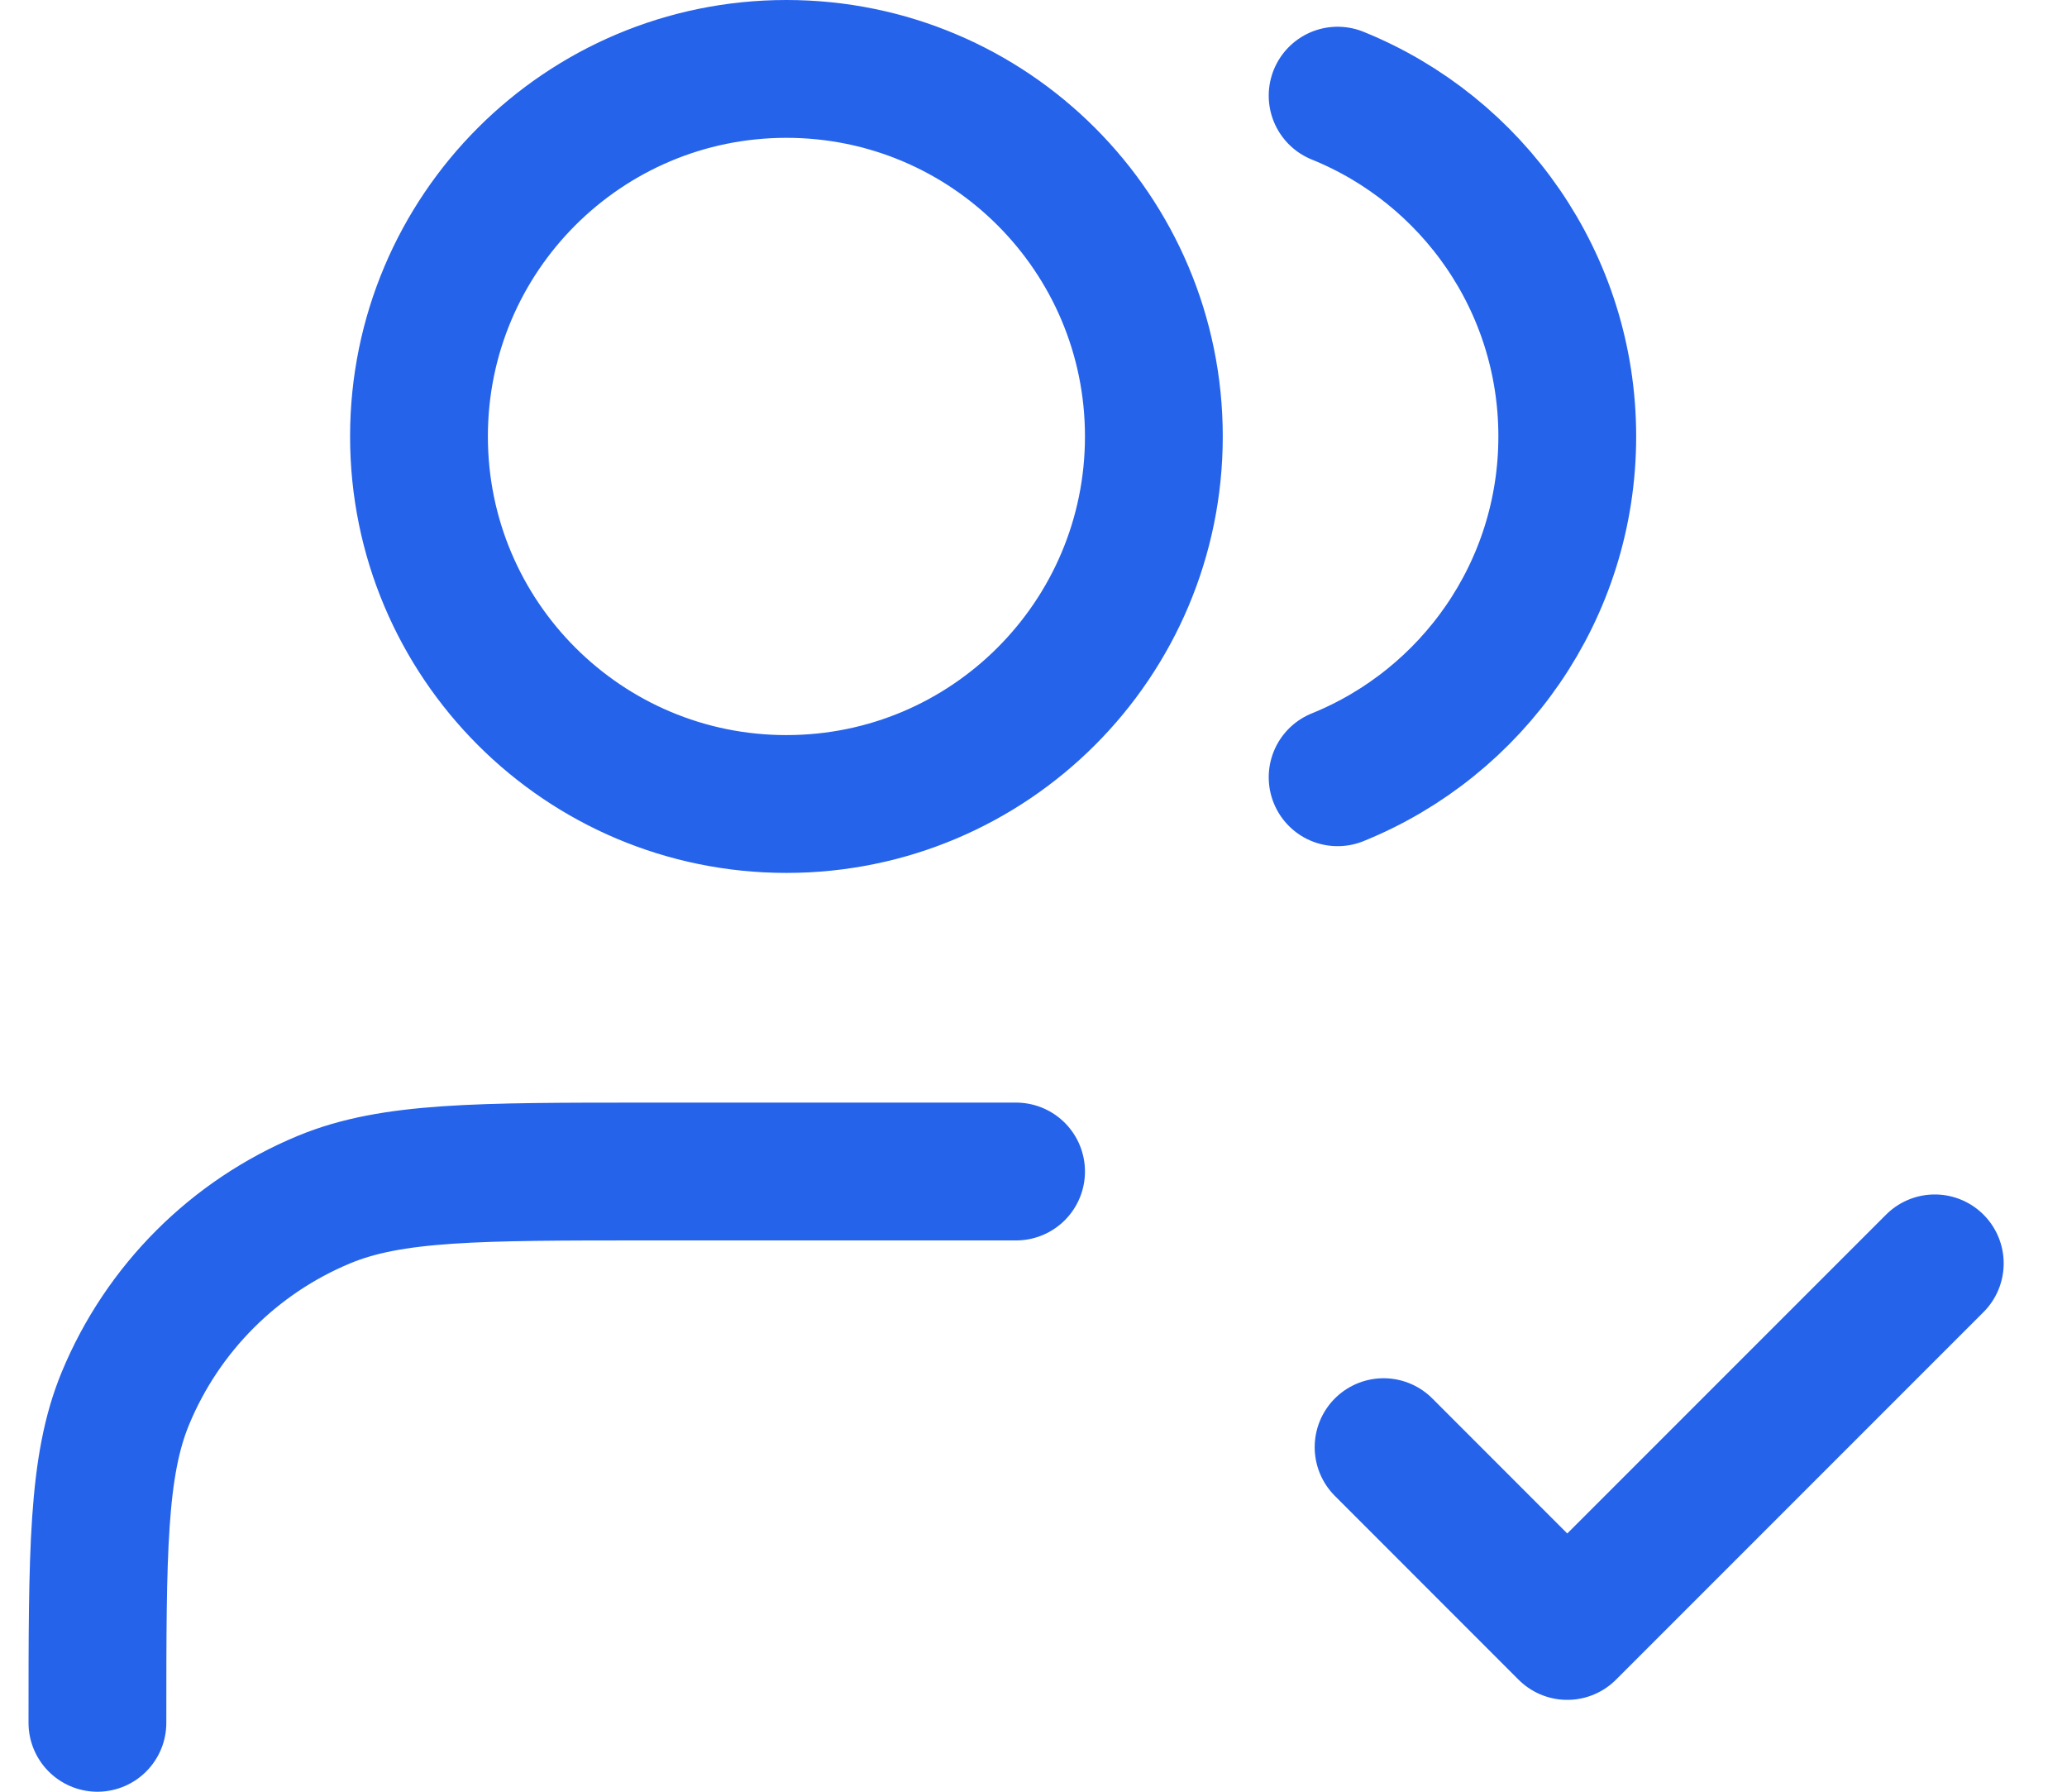
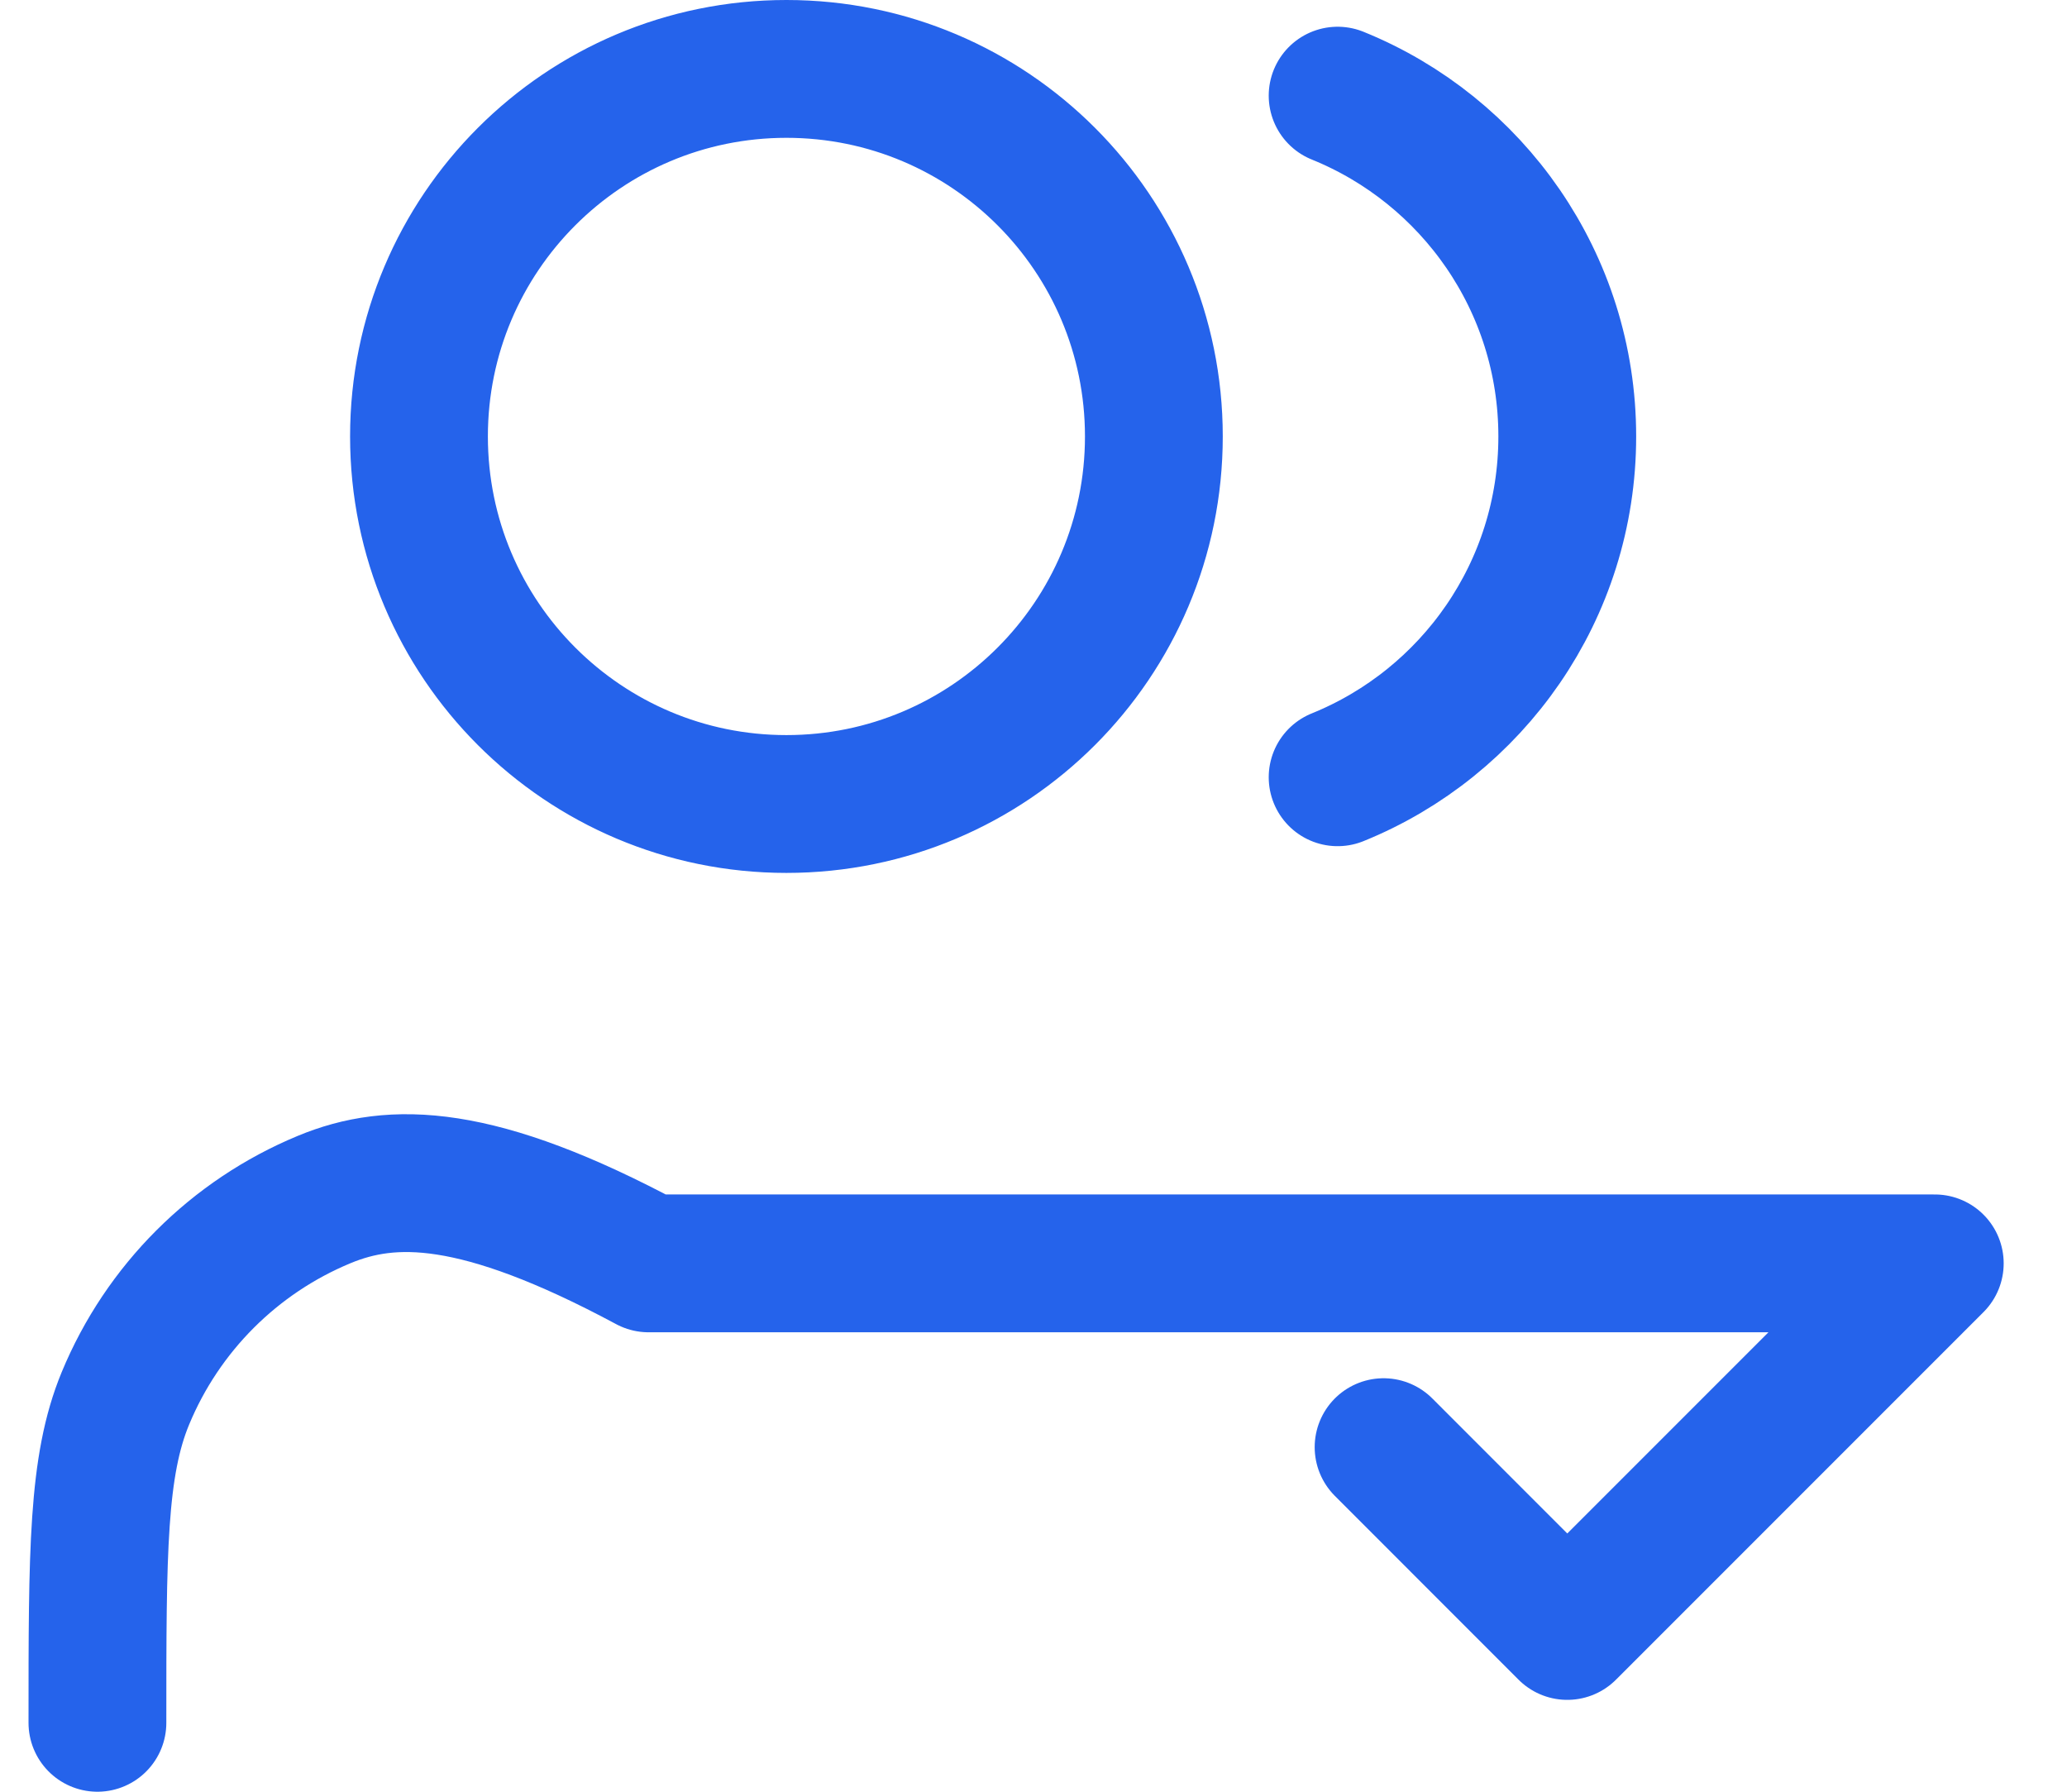
<svg xmlns="http://www.w3.org/2000/svg" width="30" height="26" viewBox="0 0 30 26" fill="none">
-   <path d="M20.081 21L22.747 23.667L28.081 18.333M14.747 17H9.414C6.929 17 5.687 17 4.706 17.406C3.4 17.947 2.361 18.985 1.82 20.292C1.414 21.273 1.414 22.515 1.414 25M19.414 1.388C21.369 2.179 22.747 4.095 22.747 6.333C22.747 8.572 21.369 10.488 19.414 11.279M16.747 6.333C16.747 9.279 14.36 11.667 11.414 11.667C8.469 11.667 6.081 9.279 6.081 6.333C6.081 3.388 8.469 1 11.414 1C14.36 1 16.747 3.388 16.747 6.333Z" stroke="#2563EB" stroke-width="2" stroke-linecap="round" stroke-linejoin="round" />
+   <path d="M20.081 21L22.747 23.667L28.081 18.333H9.414C6.929 17 5.687 17 4.706 17.406C3.4 17.947 2.361 18.985 1.82 20.292C1.414 21.273 1.414 22.515 1.414 25M19.414 1.388C21.369 2.179 22.747 4.095 22.747 6.333C22.747 8.572 21.369 10.488 19.414 11.279M16.747 6.333C16.747 9.279 14.36 11.667 11.414 11.667C8.469 11.667 6.081 9.279 6.081 6.333C6.081 3.388 8.469 1 11.414 1C14.36 1 16.747 3.388 16.747 6.333Z" stroke="#2563EB" stroke-width="2" stroke-linecap="round" stroke-linejoin="round" />
</svg>